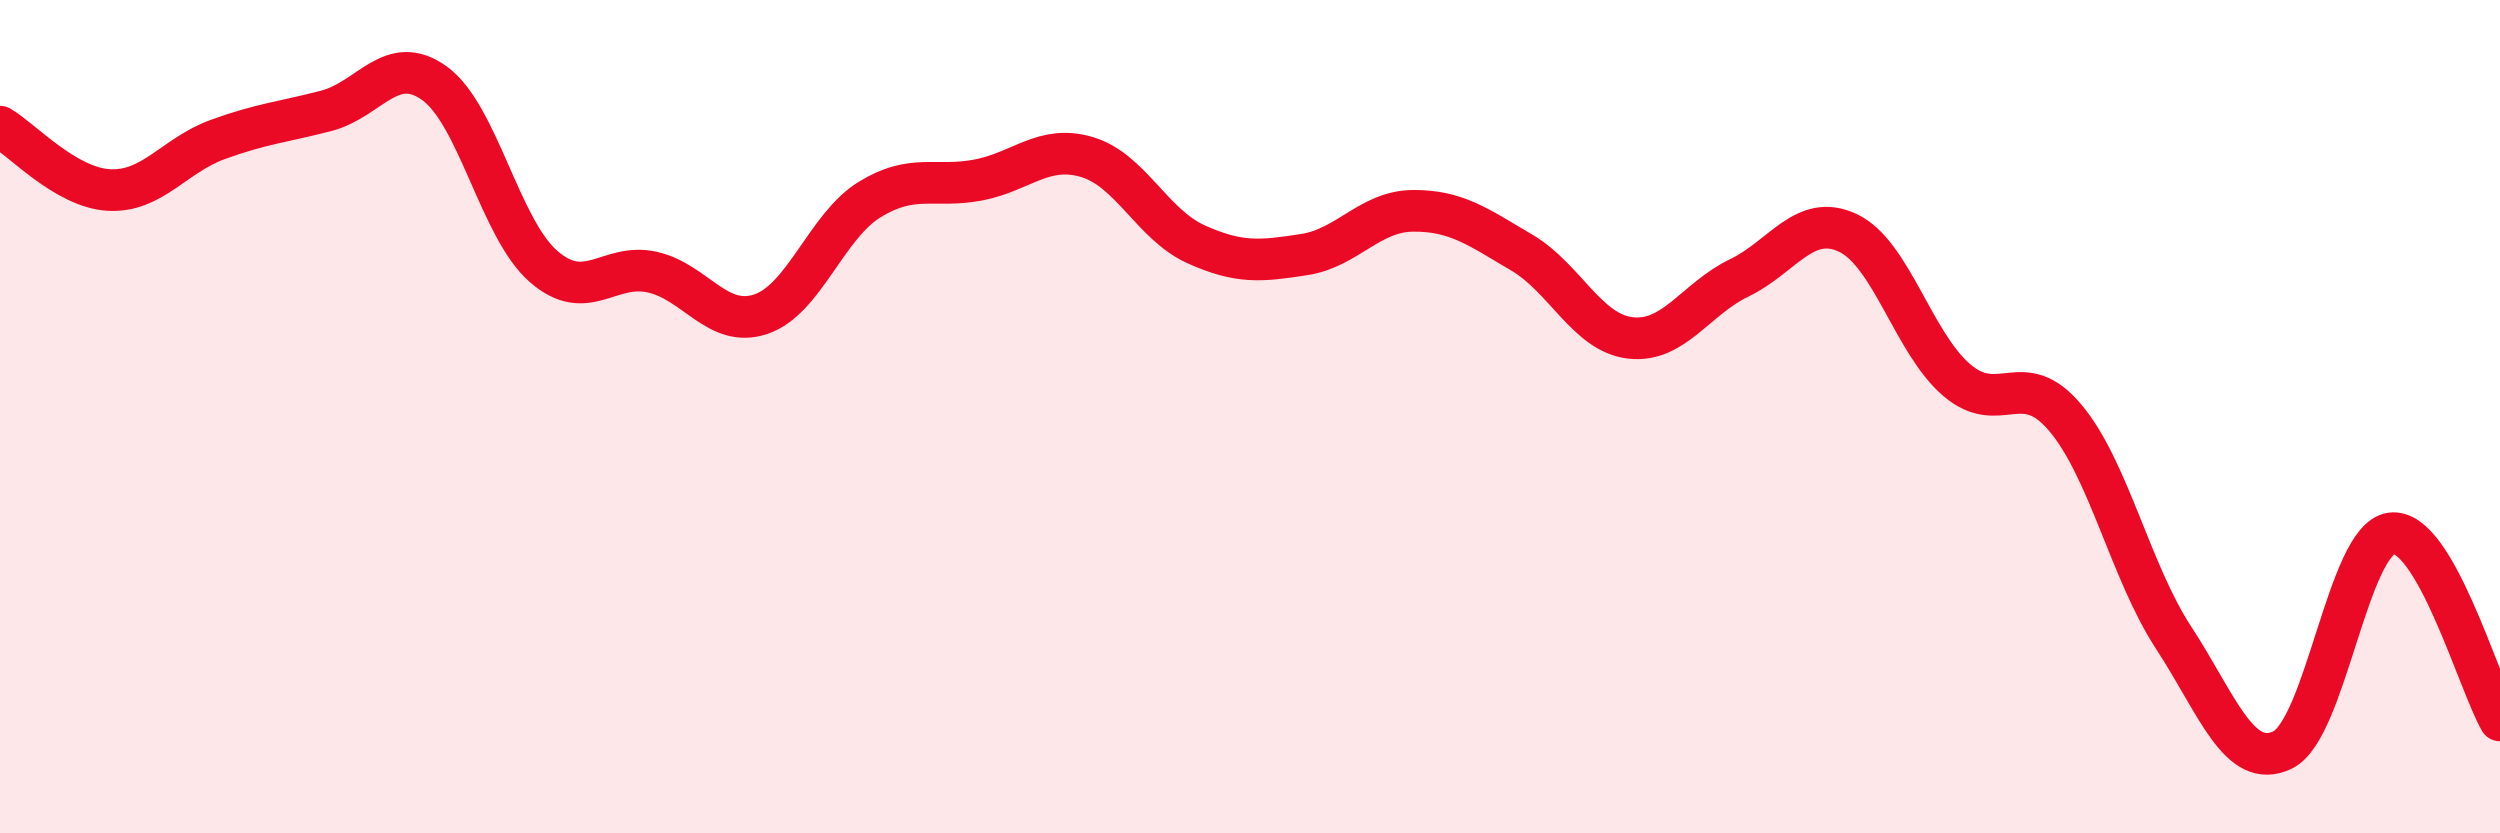
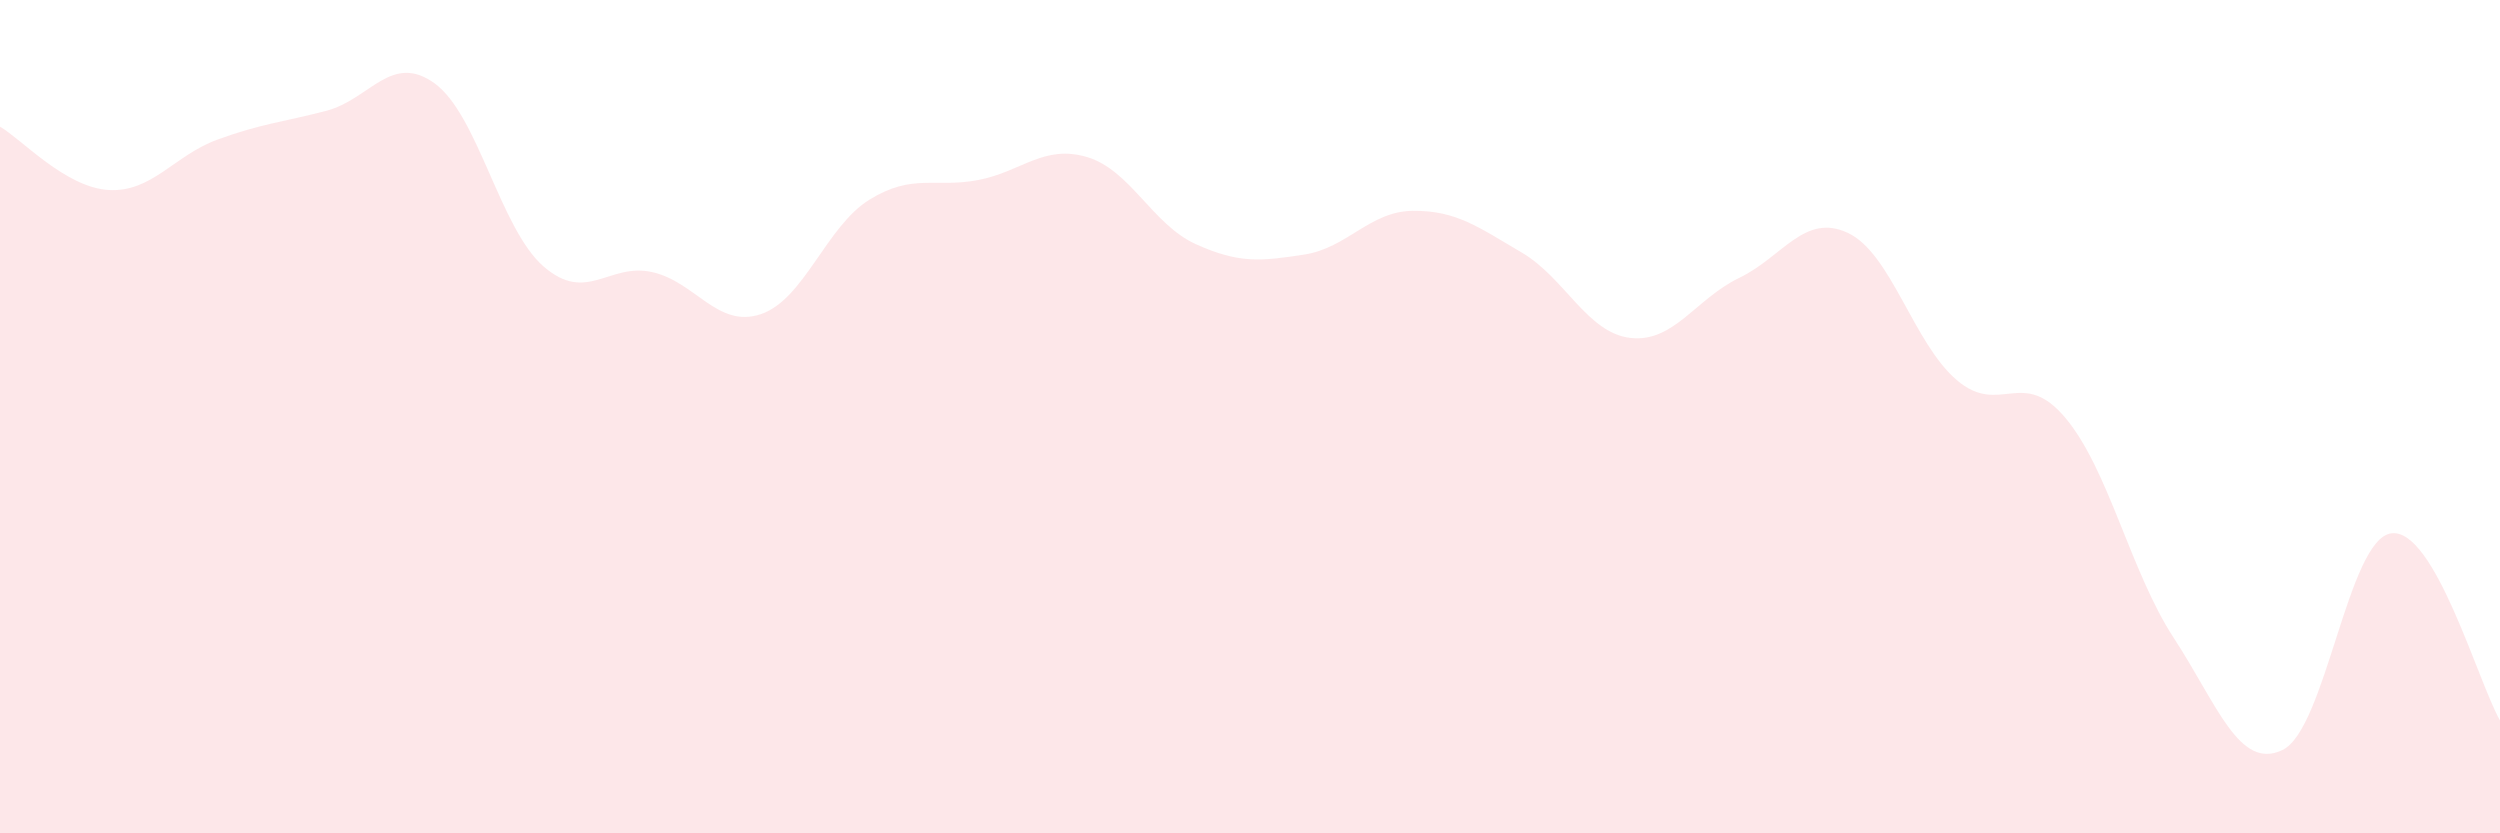
<svg xmlns="http://www.w3.org/2000/svg" width="60" height="20" viewBox="0 0 60 20">
  <path d="M 0,3.04 C 0.52,3.34 1.57,4.5 2.61,4.56 C 3.65,4.62 4.18,3.73 5.22,3.35 C 6.26,2.97 6.79,2.93 7.83,2.66 C 8.87,2.39 9.39,1.25 10.43,2 C 11.47,2.75 12,5.48 13.04,6.39 C 14.08,7.3 14.61,6.3 15.65,6.53 C 16.69,6.76 17.22,7.89 18.26,7.54 C 19.3,7.19 19.83,5.43 20.87,4.79 C 21.91,4.15 22.44,4.52 23.48,4.32 C 24.52,4.12 25.05,3.46 26.09,3.77 C 27.13,4.08 27.66,5.39 28.7,5.86 C 29.74,6.33 30.26,6.27 31.3,6.11 C 32.34,5.95 32.87,5.07 33.91,5.06 C 34.95,5.05 35.48,5.45 36.52,6.06 C 37.56,6.67 38.09,7.99 39.13,8.11 C 40.17,8.23 40.7,7.17 41.74,6.67 C 42.78,6.17 43.31,5.1 44.35,5.59 C 45.39,6.08 45.92,8.23 46.96,9.12 C 48,10.01 48.53,8.79 49.57,10.03 C 50.61,11.27 51.13,13.72 52.17,15.31 C 53.21,16.9 53.74,18.5 54.78,18 C 55.82,17.5 56.35,12.94 57.39,12.8 C 58.43,12.66 59.48,16.39 60,17.29L60 20L0 20Z" fill="#EB0A25" opacity="0.1" stroke-linecap="round" stroke-linejoin="round" />
-   <path d="M 0,3.04 C 0.52,3.34 1.57,4.5 2.61,4.56 C 3.65,4.62 4.18,3.73 5.22,3.35 C 6.26,2.97 6.79,2.93 7.83,2.66 C 8.87,2.39 9.39,1.25 10.43,2 C 11.47,2.75 12,5.48 13.04,6.39 C 14.08,7.3 14.61,6.3 15.65,6.53 C 16.69,6.76 17.22,7.89 18.26,7.54 C 19.3,7.19 19.83,5.43 20.87,4.79 C 21.91,4.15 22.44,4.52 23.48,4.32 C 24.52,4.12 25.05,3.46 26.09,3.77 C 27.13,4.08 27.66,5.39 28.7,5.86 C 29.74,6.33 30.26,6.27 31.3,6.11 C 32.34,5.95 32.87,5.07 33.91,5.06 C 34.95,5.05 35.48,5.45 36.52,6.06 C 37.56,6.67 38.09,7.99 39.13,8.11 C 40.17,8.23 40.7,7.17 41.74,6.67 C 42.78,6.17 43.31,5.1 44.35,5.59 C 45.39,6.08 45.92,8.23 46.96,9.12 C 48,10.01 48.53,8.79 49.57,10.03 C 50.61,11.27 51.13,13.72 52.17,15.31 C 53.21,16.9 53.74,18.5 54.78,18 C 55.82,17.5 56.35,12.94 57.39,12.8 C 58.43,12.66 59.48,16.39 60,17.29" stroke="#EB0A25" stroke-width="1" fill="none" stroke-linecap="round" stroke-linejoin="round" />
</svg>